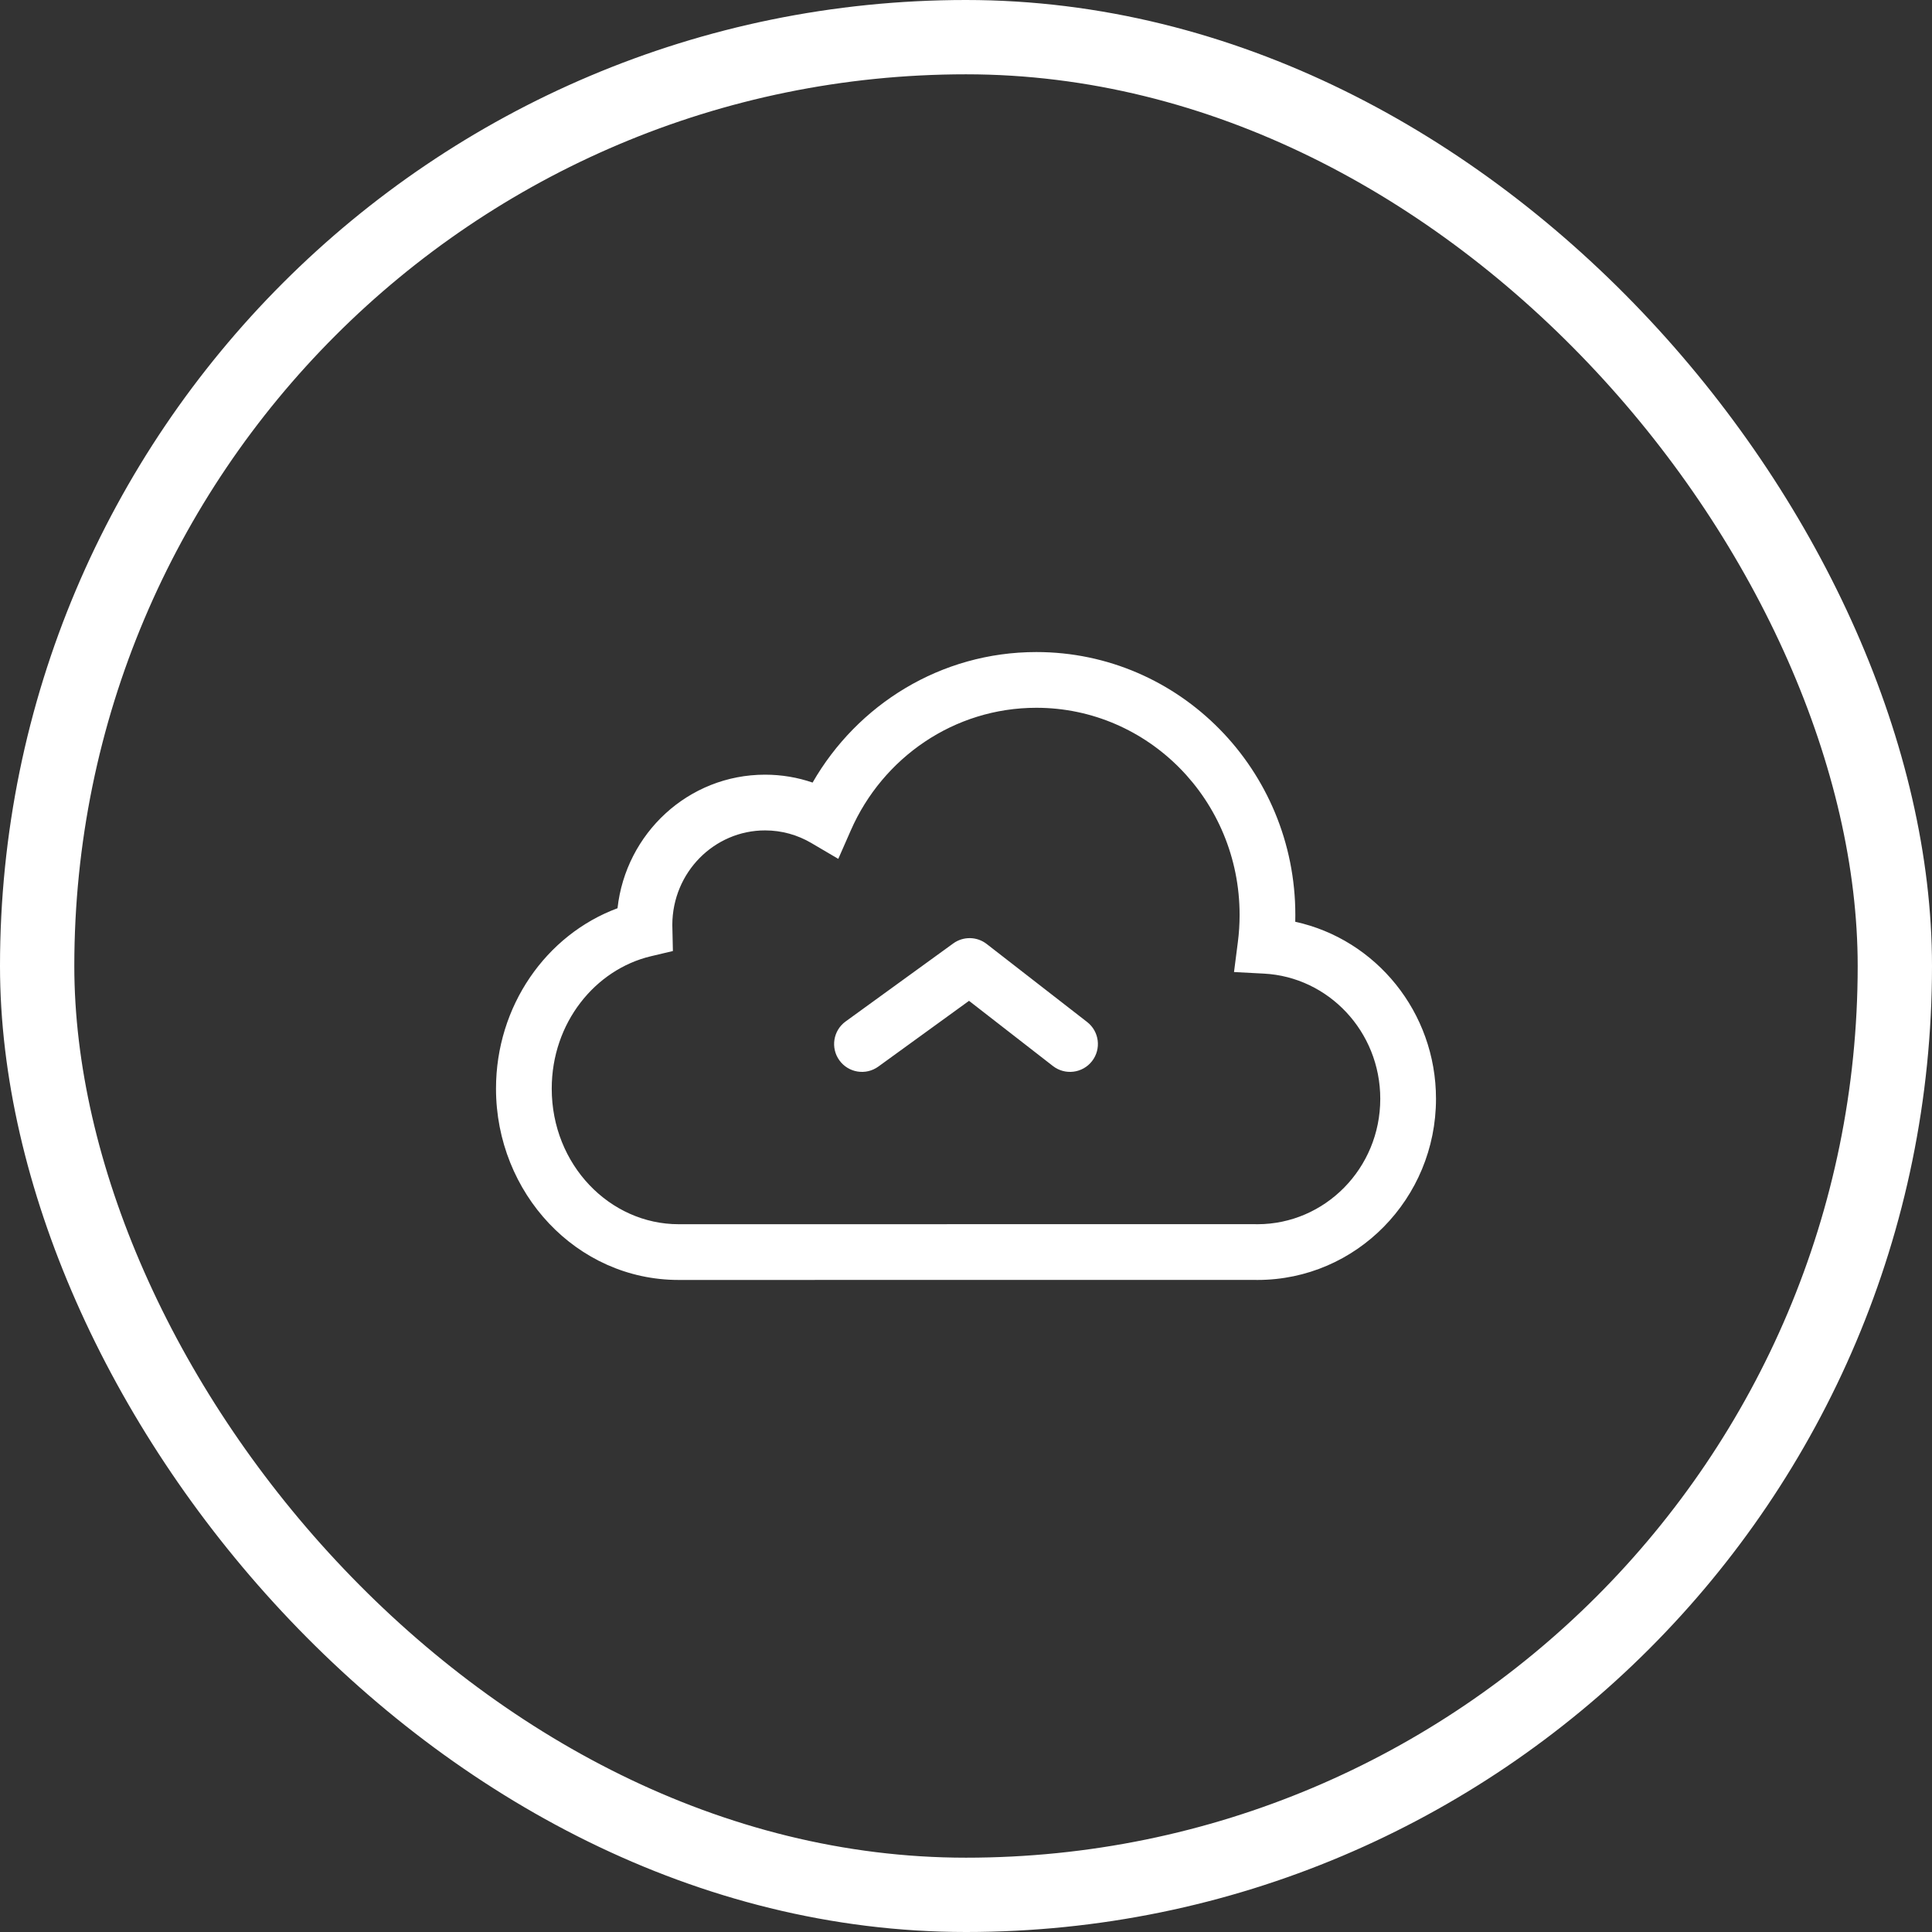
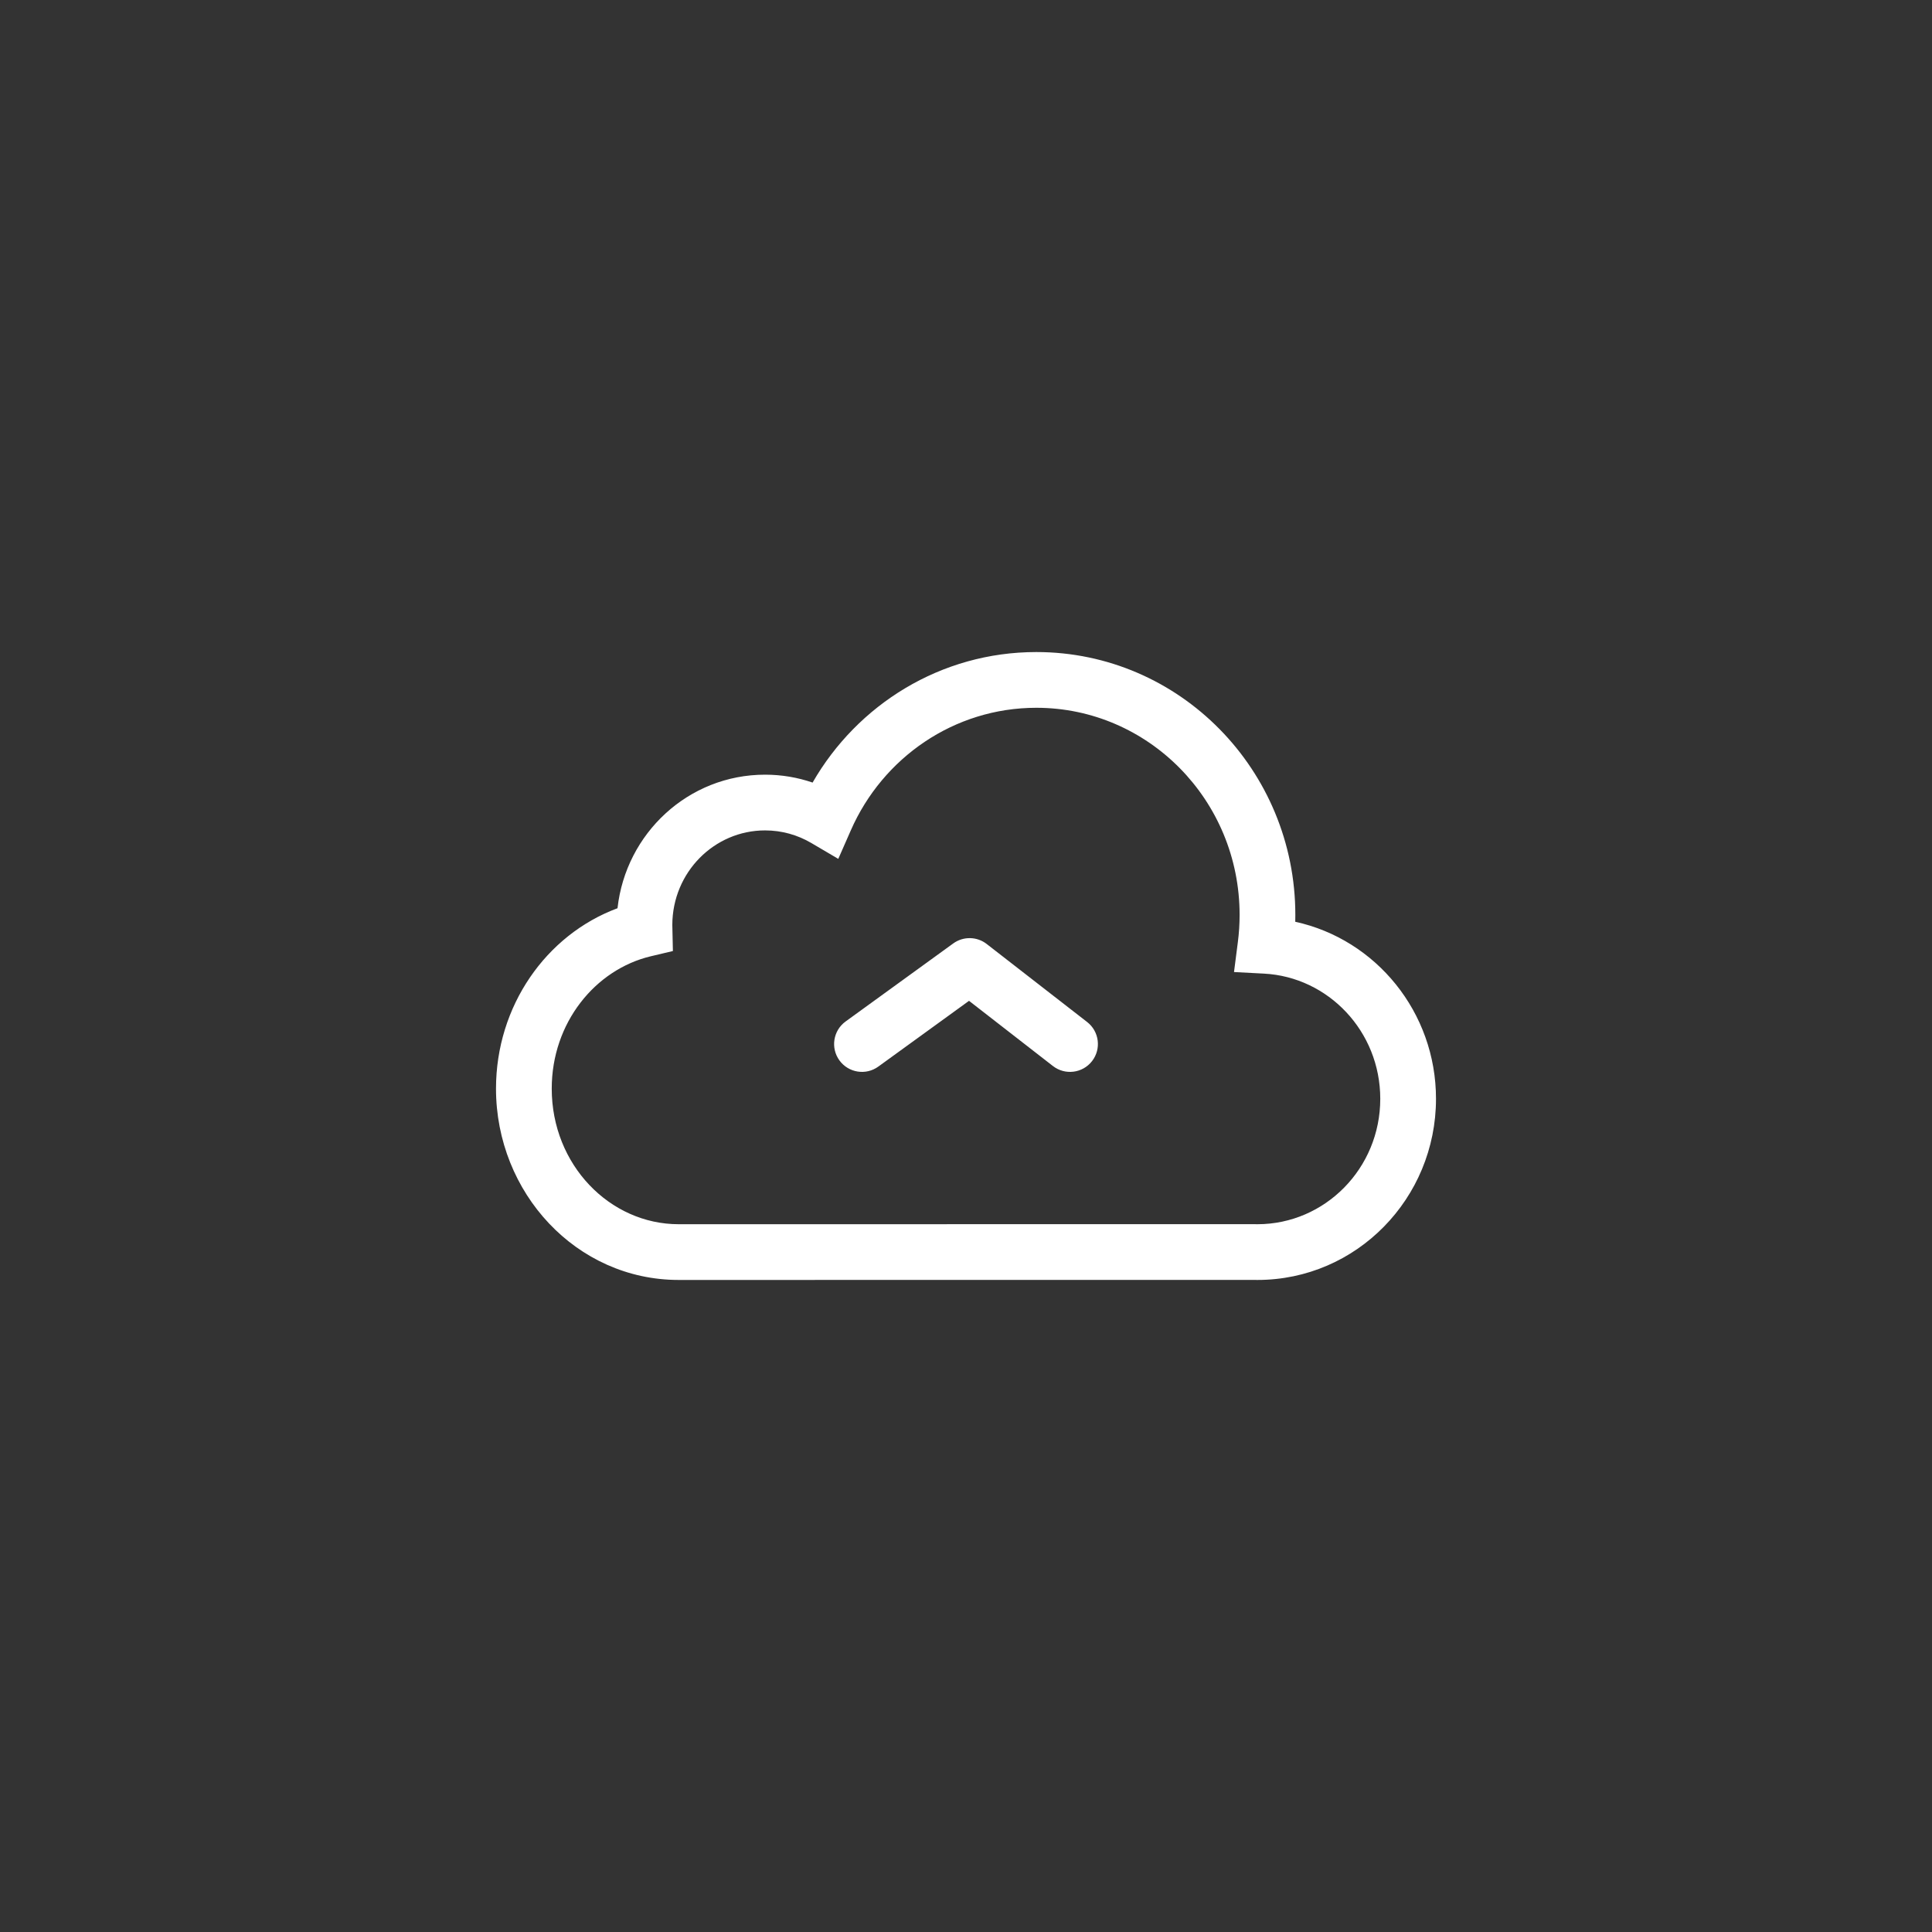
<svg xmlns="http://www.w3.org/2000/svg" width="104" height="104" viewBox="0 0 104 104" fill="none">
  <rect x="0" y="0" width="104" height="104" fill="#333333" stroke="none" />
-   <rect x="2" y="2" width="100" height="100" rx="50" stroke="white" stroke-width="4" />
  <path fill-rule="evenodd" clip-rule="evenodd" d="M45.804 44.688C47.517 40.791 51.353 38.1 55.787 38.1C61.805 38.1 66.728 43.068 66.728 49.249C66.728 49.747 66.696 50.238 66.633 50.721L66.427 52.325L68.042 52.41C71.504 52.593 74.3 55.519 74.3 59.149C74.3 62.899 71.319 65.895 67.695 65.9L67.478 65.897L36.53 65.9C32.834 65.9 29.7 62.709 29.7 58.601C29.7 55.062 32.036 52.186 35.042 51.474L36.222 51.194L36.191 49.784C36.2 46.952 38.453 44.701 41.183 44.701C42.09 44.701 42.937 44.947 43.671 45.378L45.125 46.233L45.804 44.688ZM55.787 35.1C50.637 35.1 46.152 37.932 43.742 42.126C42.938 41.85 42.078 41.701 41.183 41.701C37.051 41.701 33.686 44.863 33.241 48.89C29.391 50.319 26.7 54.163 26.7 58.601C26.7 64.208 31.024 68.9 36.53 68.9L67.462 68.897L67.679 68.9H67.687C73.019 68.9 77.3 64.511 77.3 59.149C77.3 54.489 74.069 50.567 69.724 49.619C69.727 49.496 69.728 49.373 69.728 49.249C69.728 41.458 63.508 35.1 55.787 35.1ZM53.114 50.815C52.588 50.406 51.854 50.394 51.314 50.785L45.52 54.986C44.849 55.472 44.7 56.41 45.186 57.08C45.672 57.751 46.61 57.901 47.281 57.414L52.163 53.875L56.68 57.385C57.334 57.893 58.277 57.774 58.785 57.12C59.293 56.466 59.175 55.524 58.521 55.015L53.114 50.815Z" fill="white" />
</svg>